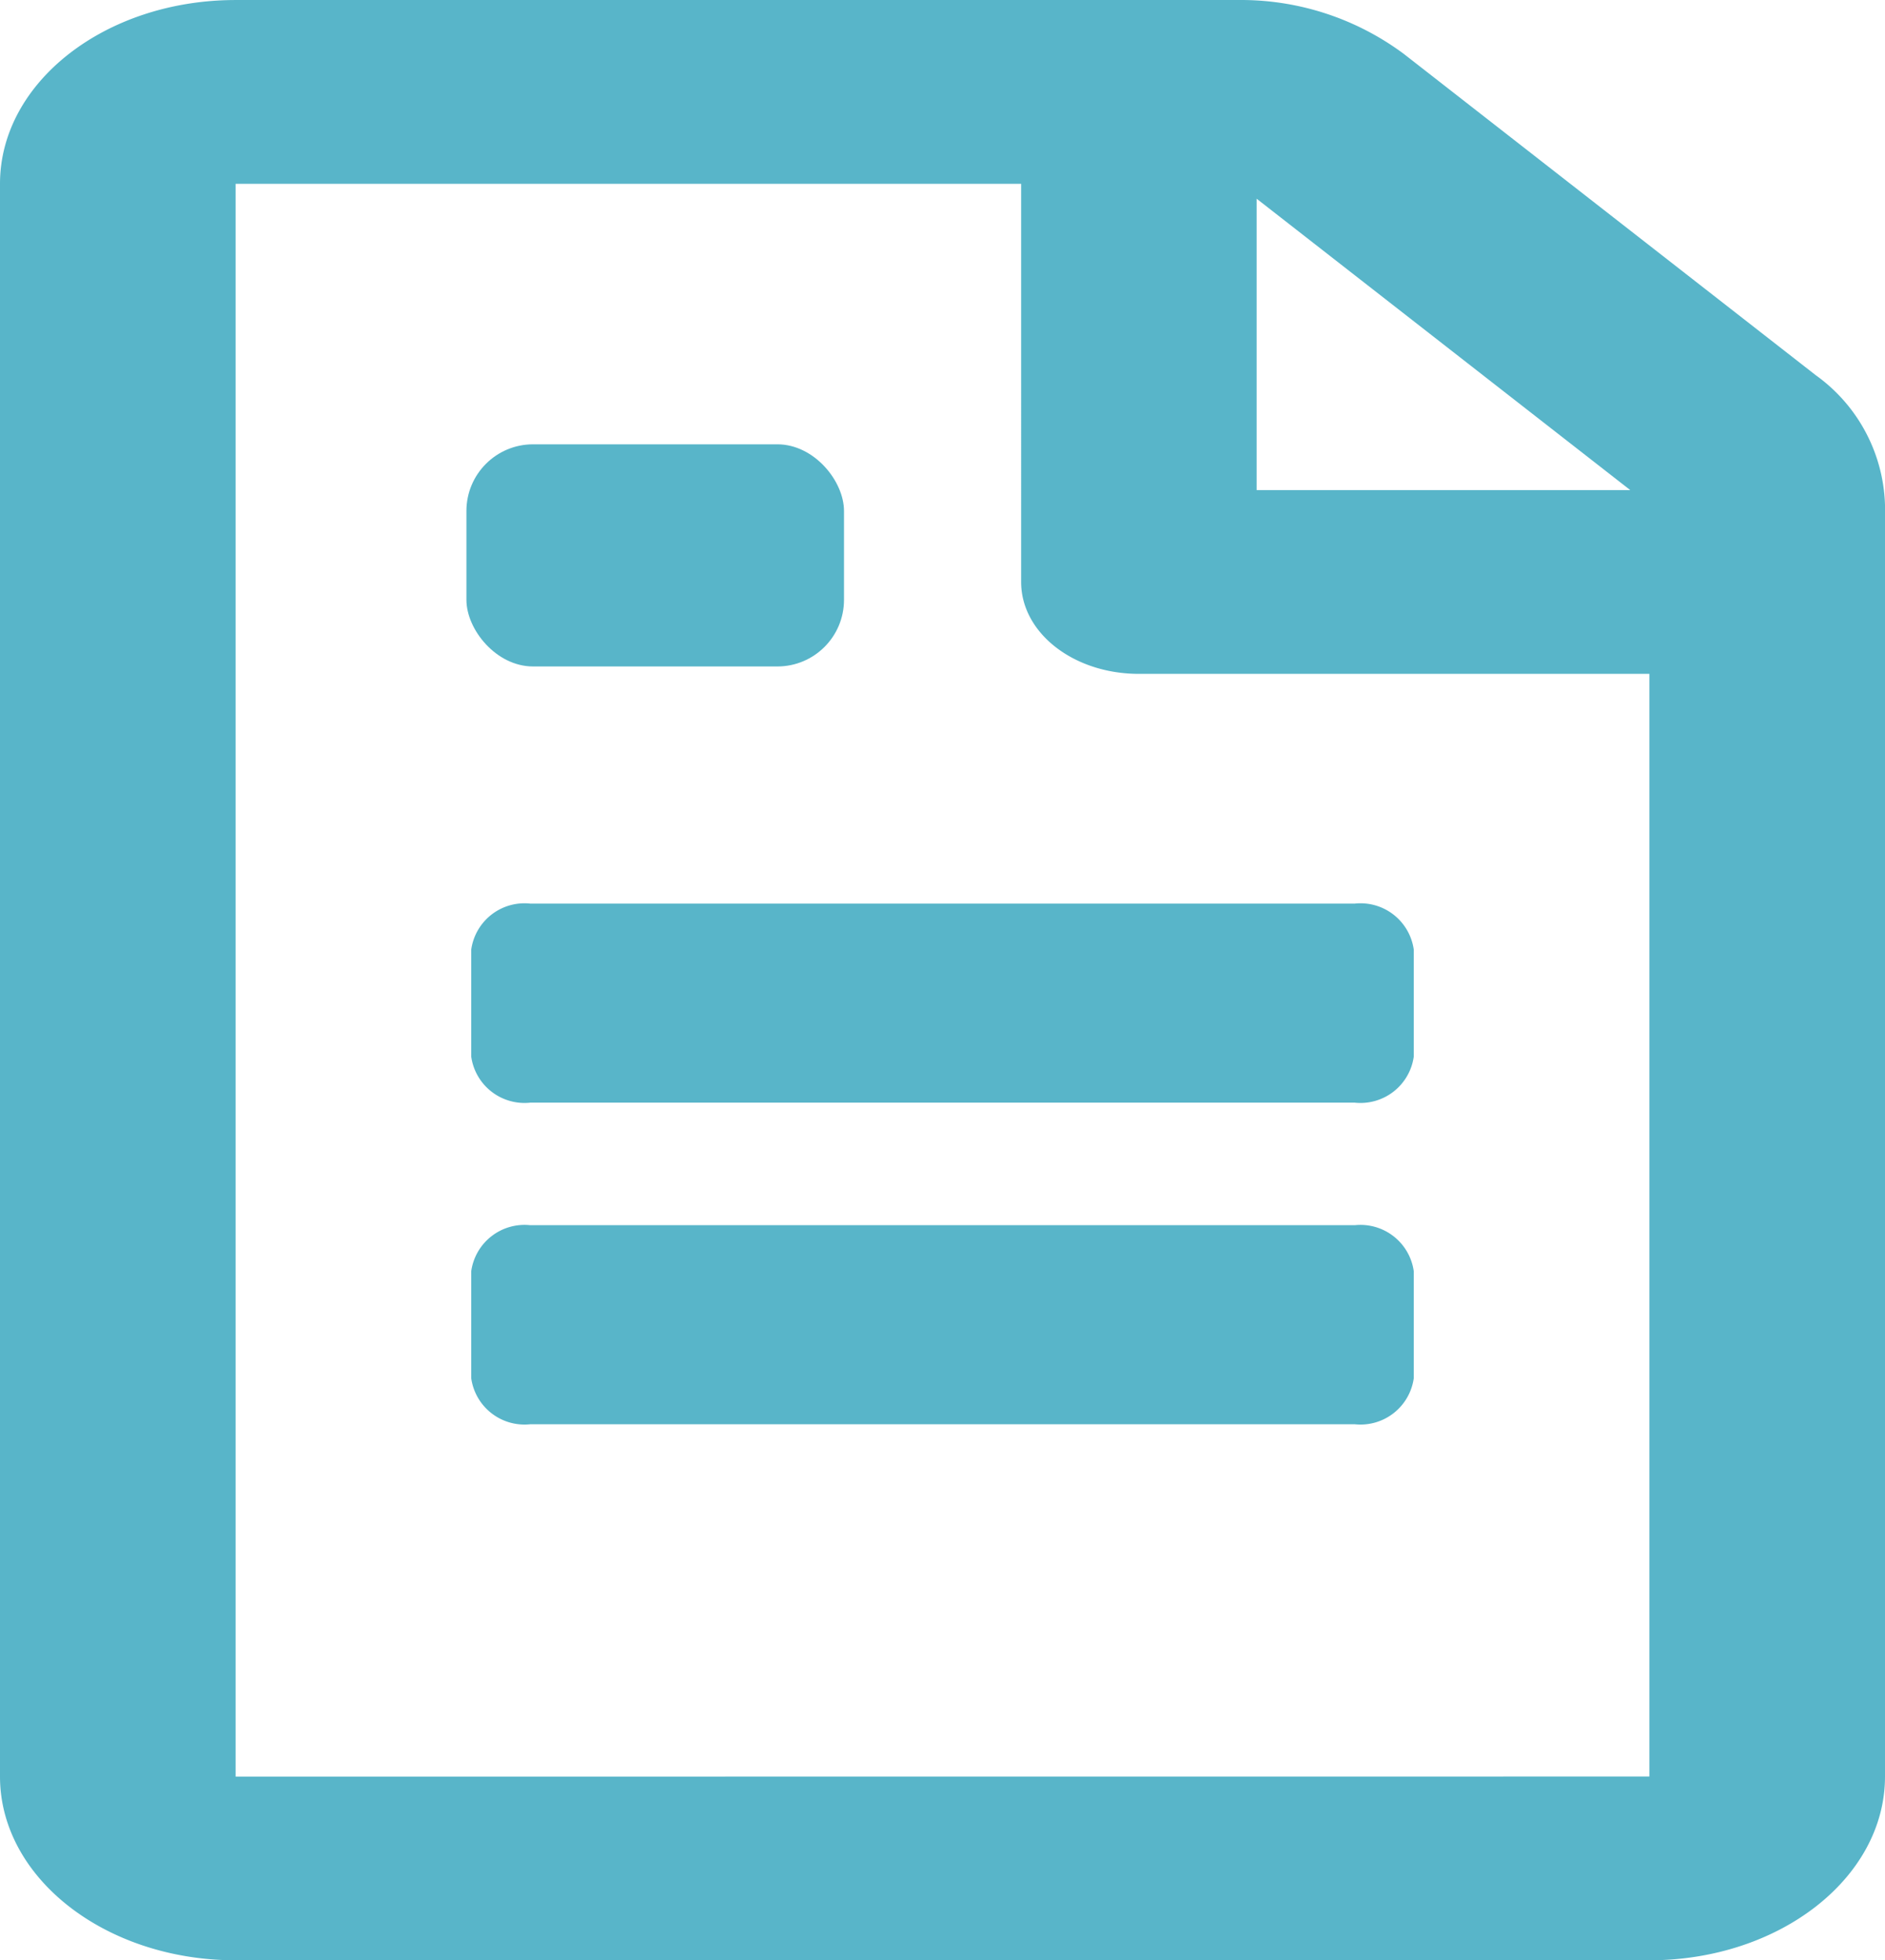
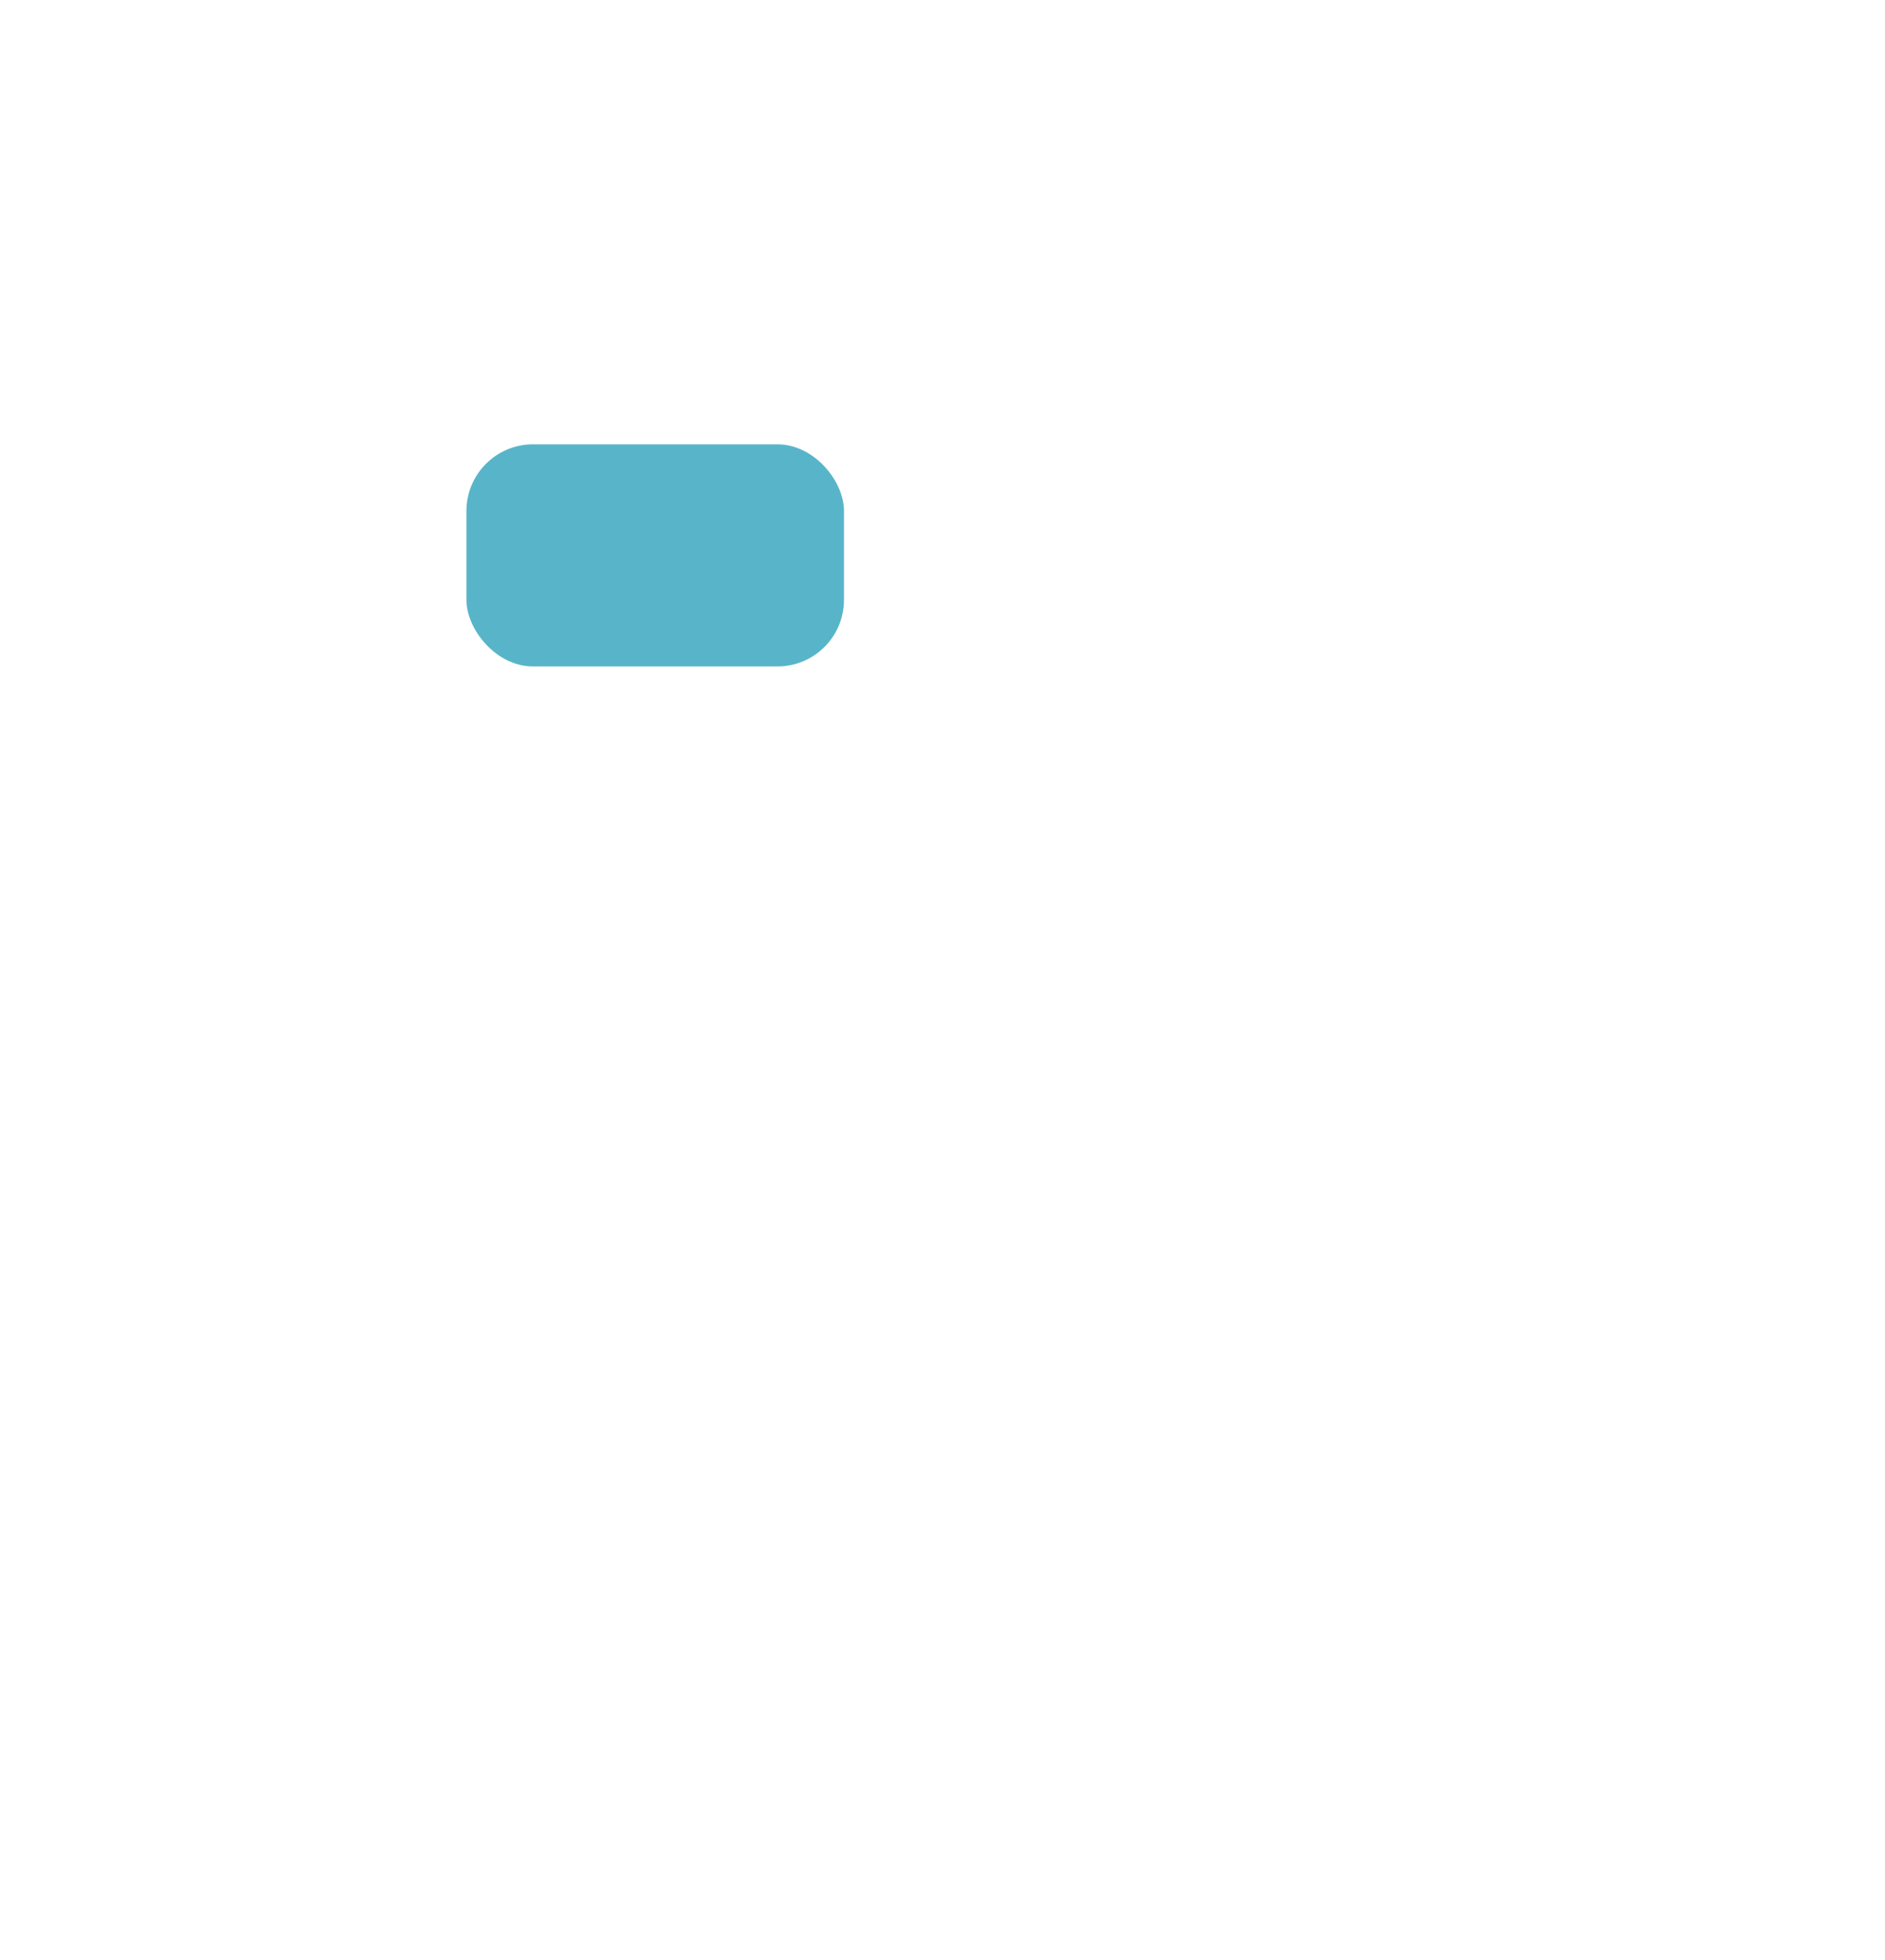
<svg xmlns="http://www.w3.org/2000/svg" width="84.869" height="88.243" viewBox="0 0 84.869 88.243">
  <g id="icon09" transform="translate(-119 -2162.999)">
-     <path id="file-alt-regular" d="M63.652,42.742v4.826A2.423,2.423,0,0,1,61,49.636H23.869a2.423,2.423,0,0,1-2.652-2.068V42.742a2.423,2.423,0,0,1,2.652-2.068H61a2.423,2.423,0,0,1,2.652,2.068ZM61,55.151H23.869a2.423,2.423,0,0,0-2.652,2.068v4.826a2.423,2.423,0,0,0,2.652,2.068H61a2.423,2.423,0,0,0,2.652-2.068V57.22A2.423,2.423,0,0,0,61,55.151ZM84.869,22.733V79.969c0,4.567-4.752,8.273-10.609,8.273H10.609C4.752,88.242,0,84.537,0,79.969V8.273C0,3.7,4.752,0,10.609,0H55.717A12.284,12.284,0,0,1,63.21,2.43L81.753,16.89A7.46,7.46,0,0,1,84.869,22.733ZM56.579,8.945V22.061H73.4ZM74.26,79.969V30.333H51.275c-2.939,0-5.3-1.844-5.3-4.136V8.273H10.609v71.7Z" transform="translate(119 2163)" fill="#58b5c9" />
    <rect id="長方形_99" data-name="長方形 99" width="17" height="10" rx="3" transform="translate(140 2183)" fill="#58b5c9" />
  </g>
</svg>